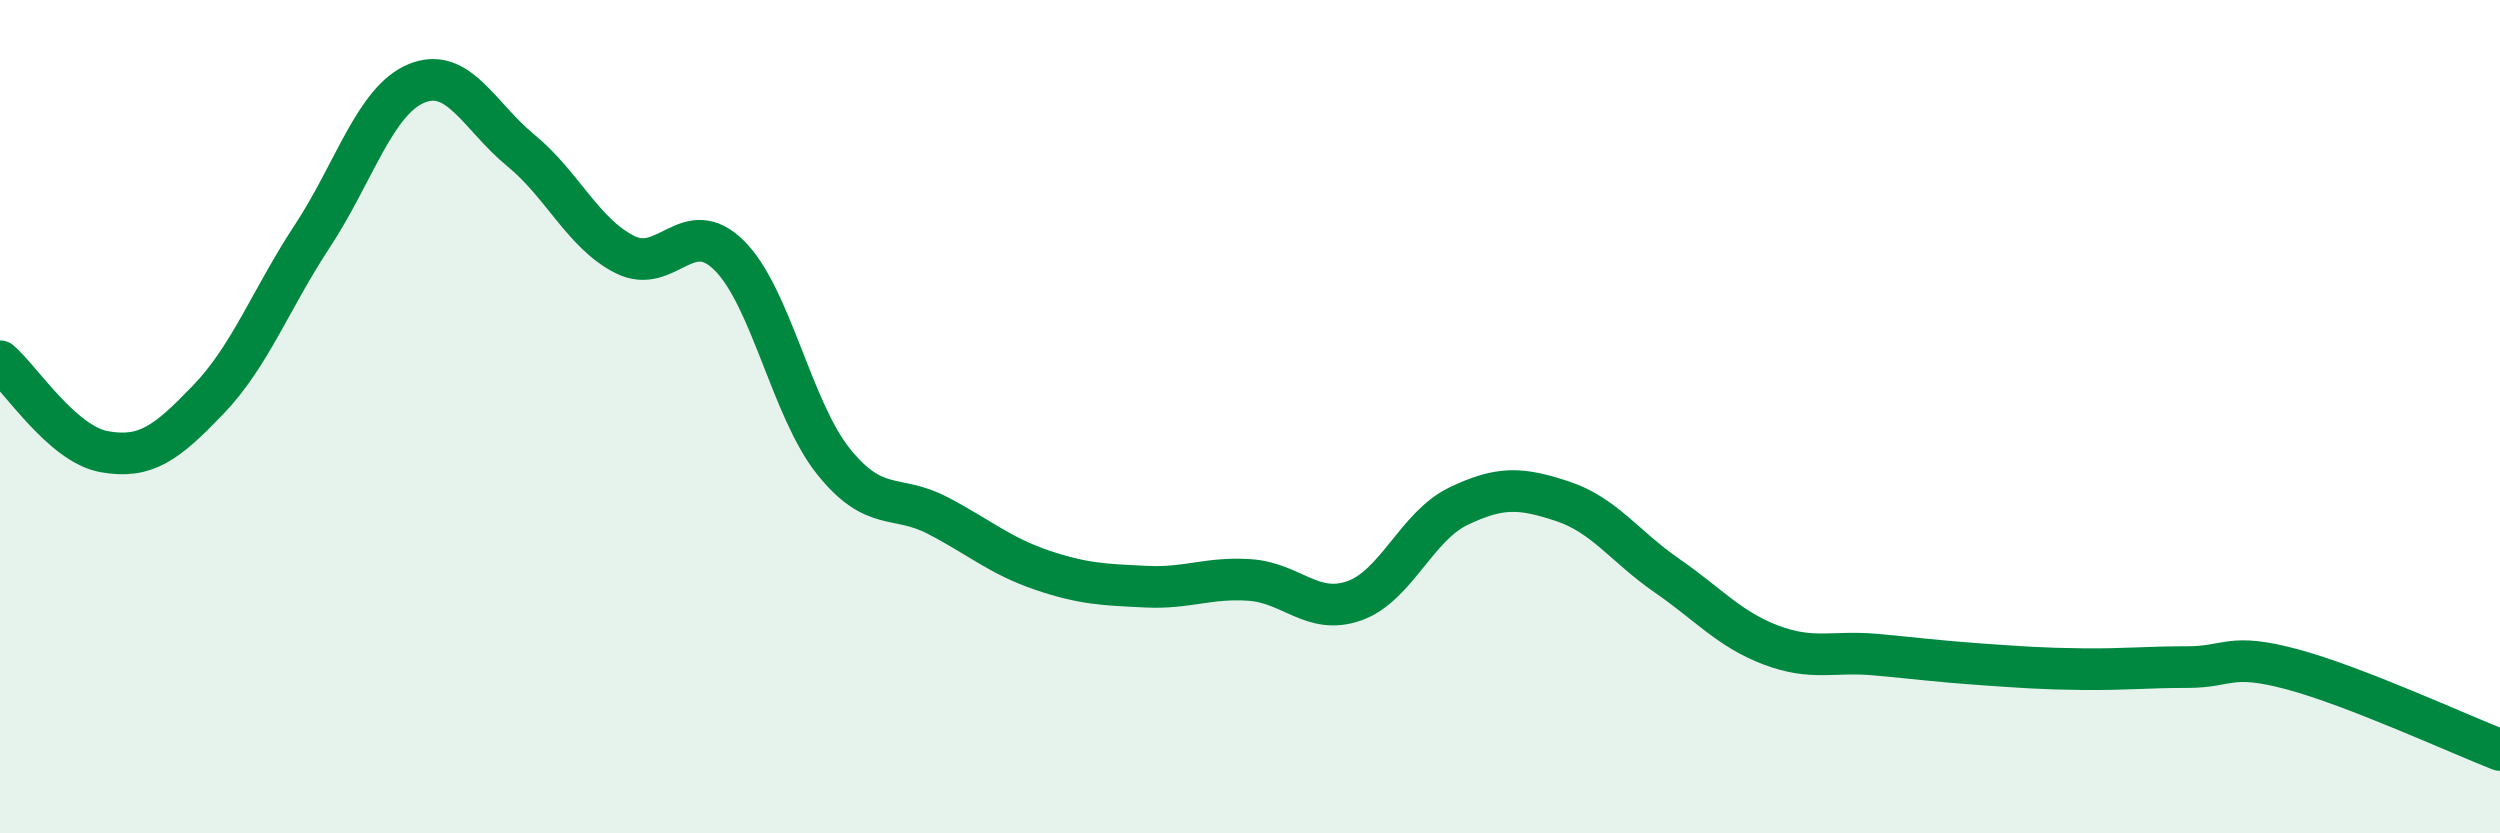
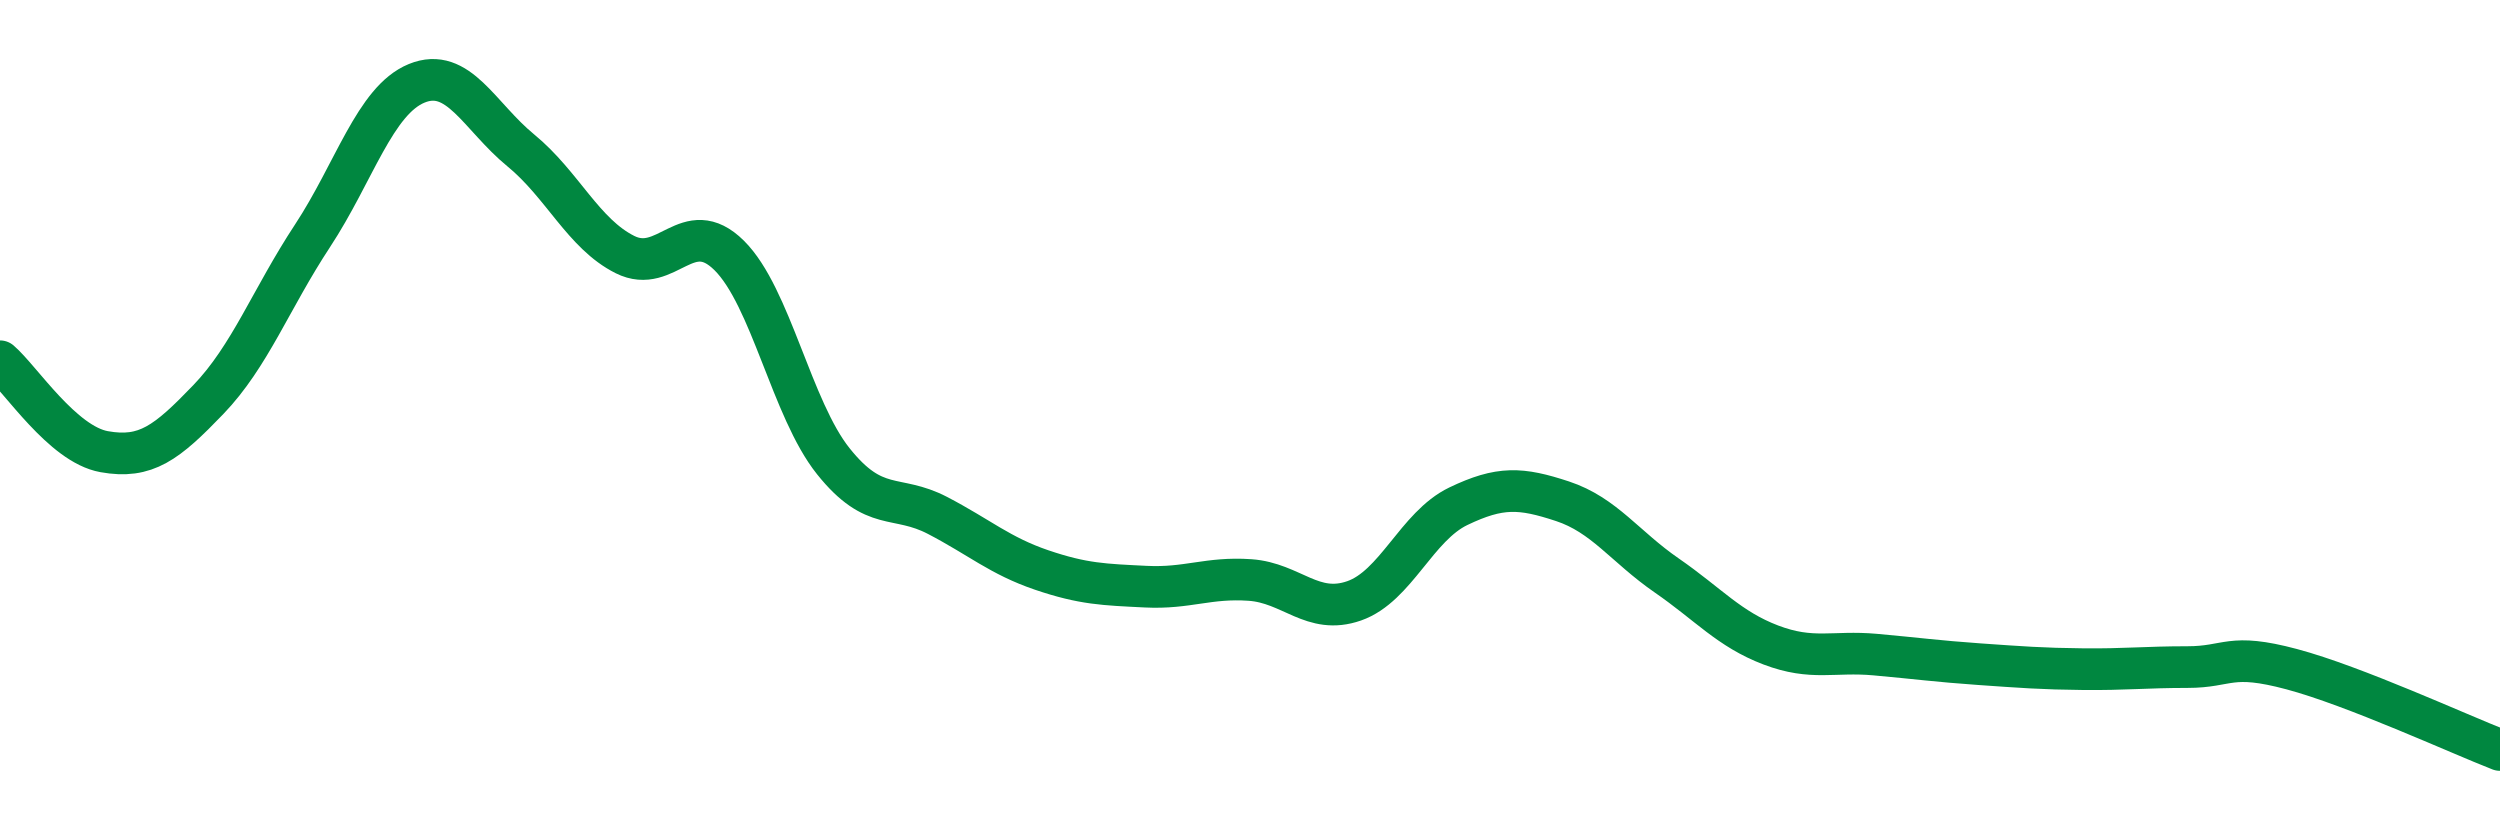
<svg xmlns="http://www.w3.org/2000/svg" width="60" height="20" viewBox="0 0 60 20">
-   <path d="M 0,8.67 C 0.5,9.1 1.5,10.66 2.5,10.84 C 3.5,11.02 4,10.63 5,9.59 C 6,8.55 6.5,7.18 7.5,5.66 C 8.5,4.14 9,2.41 10,2 C 11,1.59 11.5,2.79 12.5,3.61 C 13.5,4.43 14,5.61 15,6.11 C 16,6.61 16.5,5.14 17.5,6.13 C 18.5,7.12 19,9.82 20,11.07 C 21,12.32 21.5,11.85 22.5,12.37 C 23.5,12.89 24,13.34 25,13.68 C 26,14.02 26.5,14.03 27.5,14.08 C 28.5,14.13 29,13.85 30,13.92 C 31,13.99 31.5,14.77 32.5,14.42 C 33.5,14.07 34,12.63 35,12.15 C 36,11.67 36.5,11.7 37.5,12.03 C 38.5,12.36 39,13.12 40,13.81 C 41,14.5 41.5,15.1 42.5,15.48 C 43.5,15.86 44,15.62 45,15.71 C 46,15.8 46.5,15.87 47.5,15.94 C 48.5,16.01 49,16.05 50,16.06 C 51,16.07 51.5,16.01 52.5,16.01 C 53.5,16.01 53.5,15.66 55,16.06 C 56.5,16.46 59,17.61 60,18L60 20L0 20Z" fill="#008740" opacity="0.1" stroke-linecap="round" stroke-linejoin="round" />
  <path d="M 0,8.67 C 0.5,9.1 1.5,10.66 2.5,10.84 C 3.5,11.02 4,10.63 5,9.59 C 6,8.55 6.5,7.18 7.5,5.66 C 8.5,4.14 9,2.41 10,2 C 11,1.59 11.5,2.79 12.5,3.61 C 13.5,4.43 14,5.61 15,6.11 C 16,6.61 16.5,5.14 17.5,6.13 C 18.5,7.12 19,9.82 20,11.07 C 21,12.32 21.5,11.85 22.5,12.37 C 23.5,12.89 24,13.34 25,13.68 C 26,14.02 26.5,14.03 27.5,14.08 C 28.5,14.13 29,13.85 30,13.92 C 31,13.99 31.5,14.77 32.5,14.42 C 33.5,14.07 34,12.63 35,12.15 C 36,11.67 36.5,11.7 37.5,12.03 C 38.5,12.36 39,13.12 40,13.81 C 41,14.5 41.5,15.1 42.5,15.48 C 43.5,15.86 44,15.62 45,15.71 C 46,15.8 46.5,15.87 47.5,15.94 C 48.5,16.01 49,16.05 50,16.06 C 51,16.07 51.5,16.01 52.5,16.01 C 53.5,16.01 53.5,15.66 55,16.06 C 56.5,16.46 59,17.61 60,18" stroke="#008740" stroke-width="1" fill="none" stroke-linecap="round" stroke-linejoin="round" />
</svg>